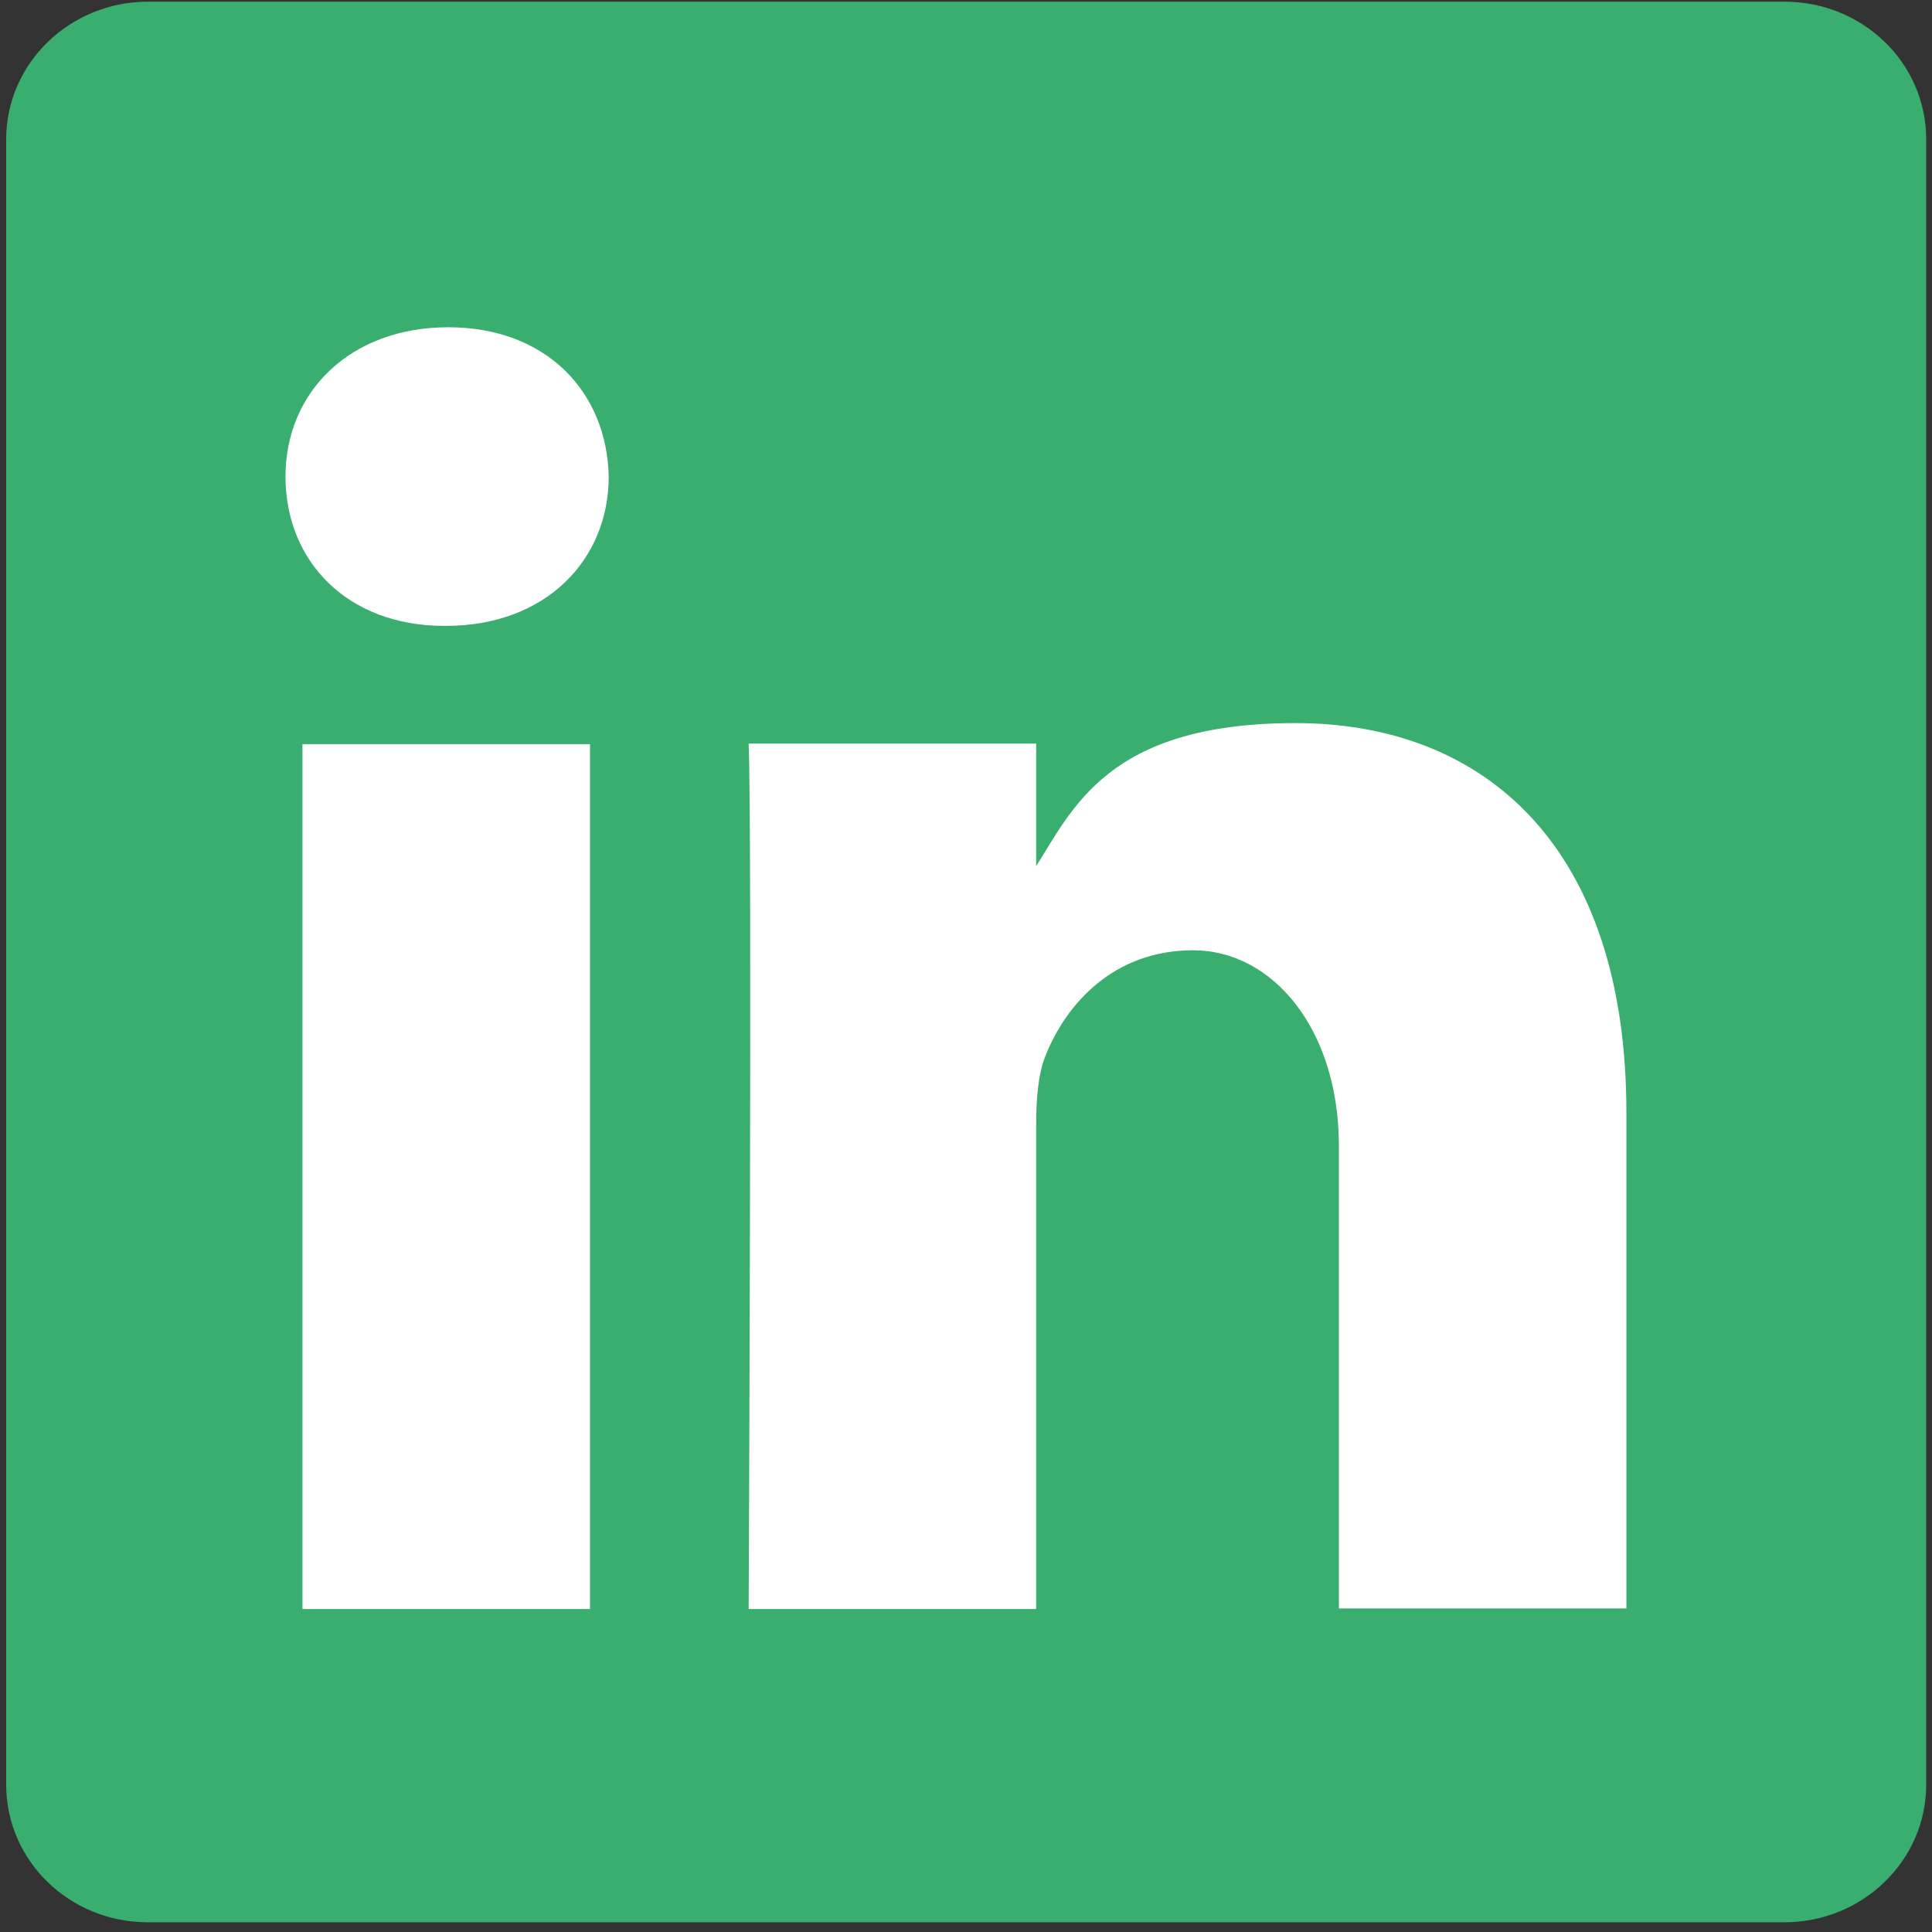
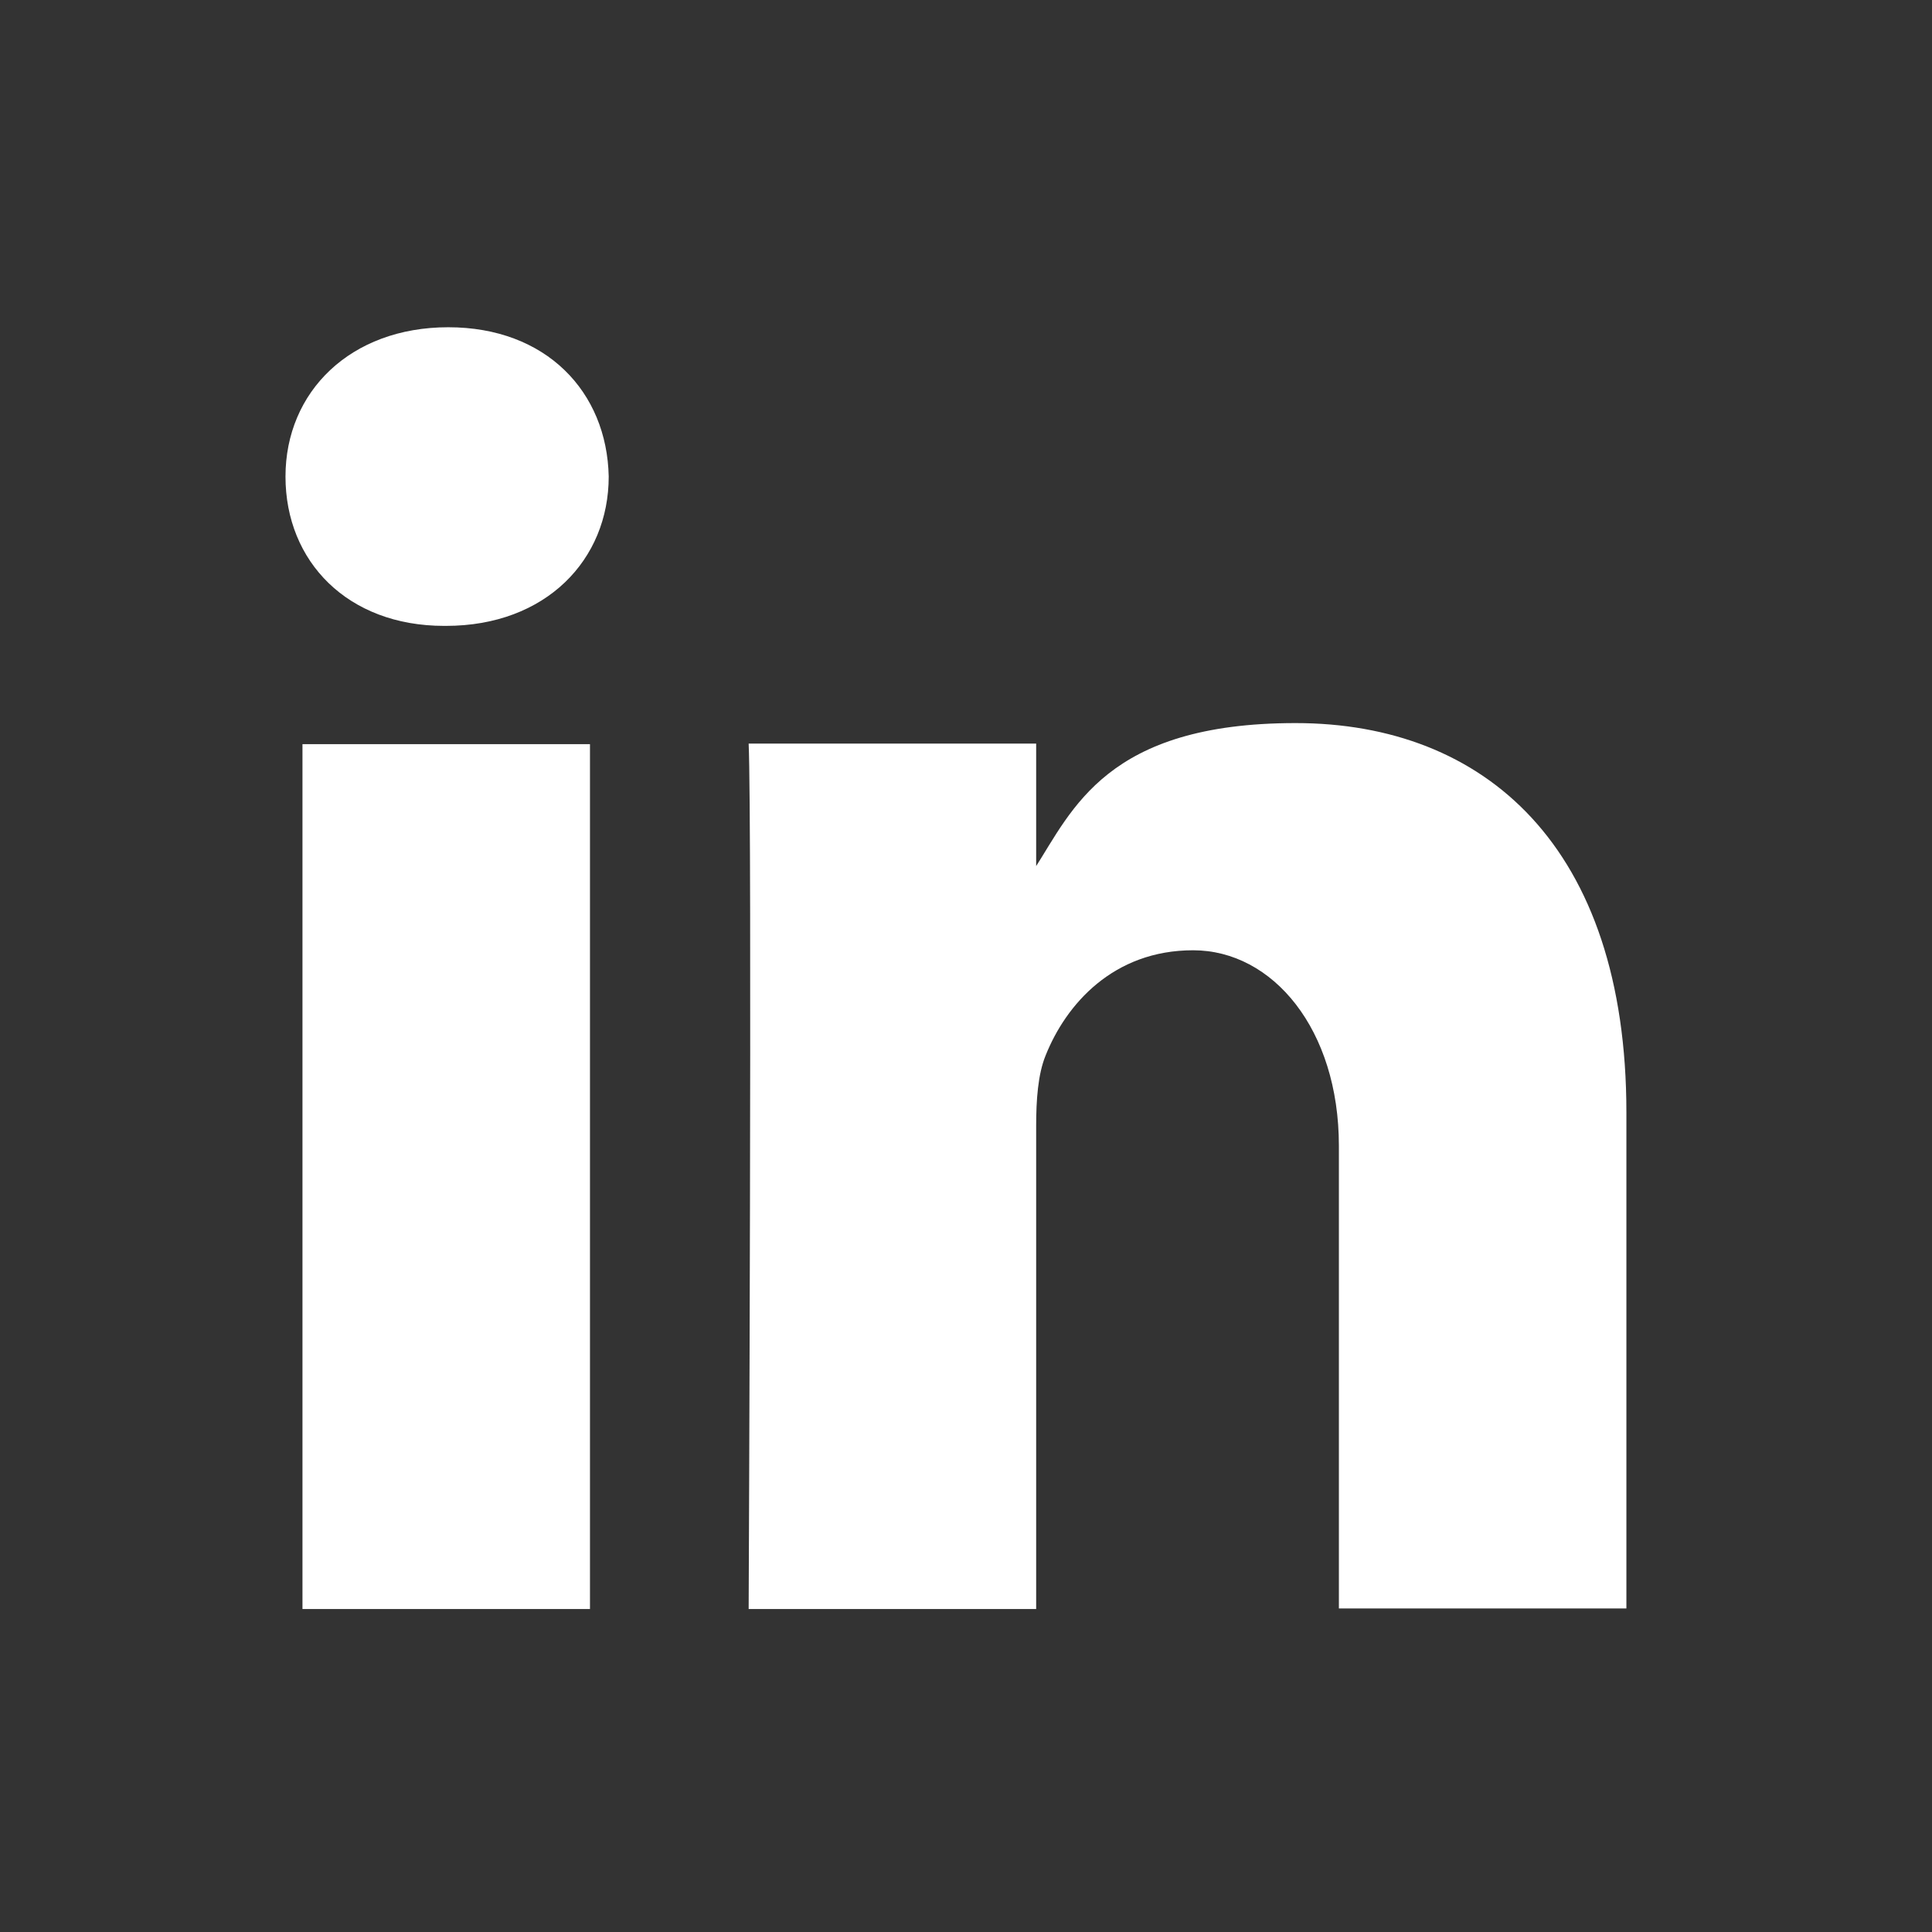
<svg xmlns="http://www.w3.org/2000/svg" width="100%" height="100%" viewBox="0 0 330 330" version="1.1" xml:space="preserve" style="fill-rule:evenodd;clip-rule:evenodd;stroke-linejoin:round;stroke-miterlimit:2;">
  <rect x="0" y="0" width="330" height="330" fill="#333333" stroke="none" />
  <g id="ArtBoard1" transform="matrix(0.94,0,0,0.94,-234.522,-106.361)">
-     <rect x="249.5" y="113.154" width="350.337" height="350.337" style="fill:none;" />
    <g transform="matrix(1.064,0,0,1.064,-21.769,-29.439)">
-       <path d="M256,157.8C256,144.8 266.9,134.3 280.2,134.3L559.7,134.3C573.1,134.3 583.9,144.8 583.9,157.8L583.9,438.8C583.9,451.8 573,462.3 559.7,462.3L280.2,462.3C266.8,462.3 256,451.8 256,438.8L256,157.8Z" style="fill:rgb(57,174,111);fill-rule:nonzero;" />
-     </g>
+       </g>
    <g transform="matrix(1.064,0,0,1.064,-21.769,-29.439)">
      <path d="M355.7,408.8L355.7,261.1L306.6,261.1L306.6,408.8L355.7,408.8ZM331.1,240.9C348.2,240.9 358.9,229.6 358.9,215.4C358.6,200.9 348.2,189.9 331.5,189.9C314.8,189.9 303.7,200.9 303.7,215.4C303.7,229.9 314.3,240.9 330.8,240.9L331.1,240.9ZM382.8,408.8L431.9,408.8L431.9,326.3C431.9,321.9 432.2,317.5 433.5,314.3C437,305.5 445.1,296.3 458.7,296.3C472.3,296.3 483.6,309.8 483.6,329.7L483.6,408.7L532.7,408.7L532.7,324C532.7,278.6 508.5,257.5 476.2,257.5C443.9,257.5 438.1,272.3 431.6,282.4L431.9,282.4L431.9,261L382.8,261C383.4,274.9 382.8,408.7 382.8,408.7L382.8,408.8Z" style="fill:white;fill-rule:nonzero;" />
    </g>
  </g>
</svg>